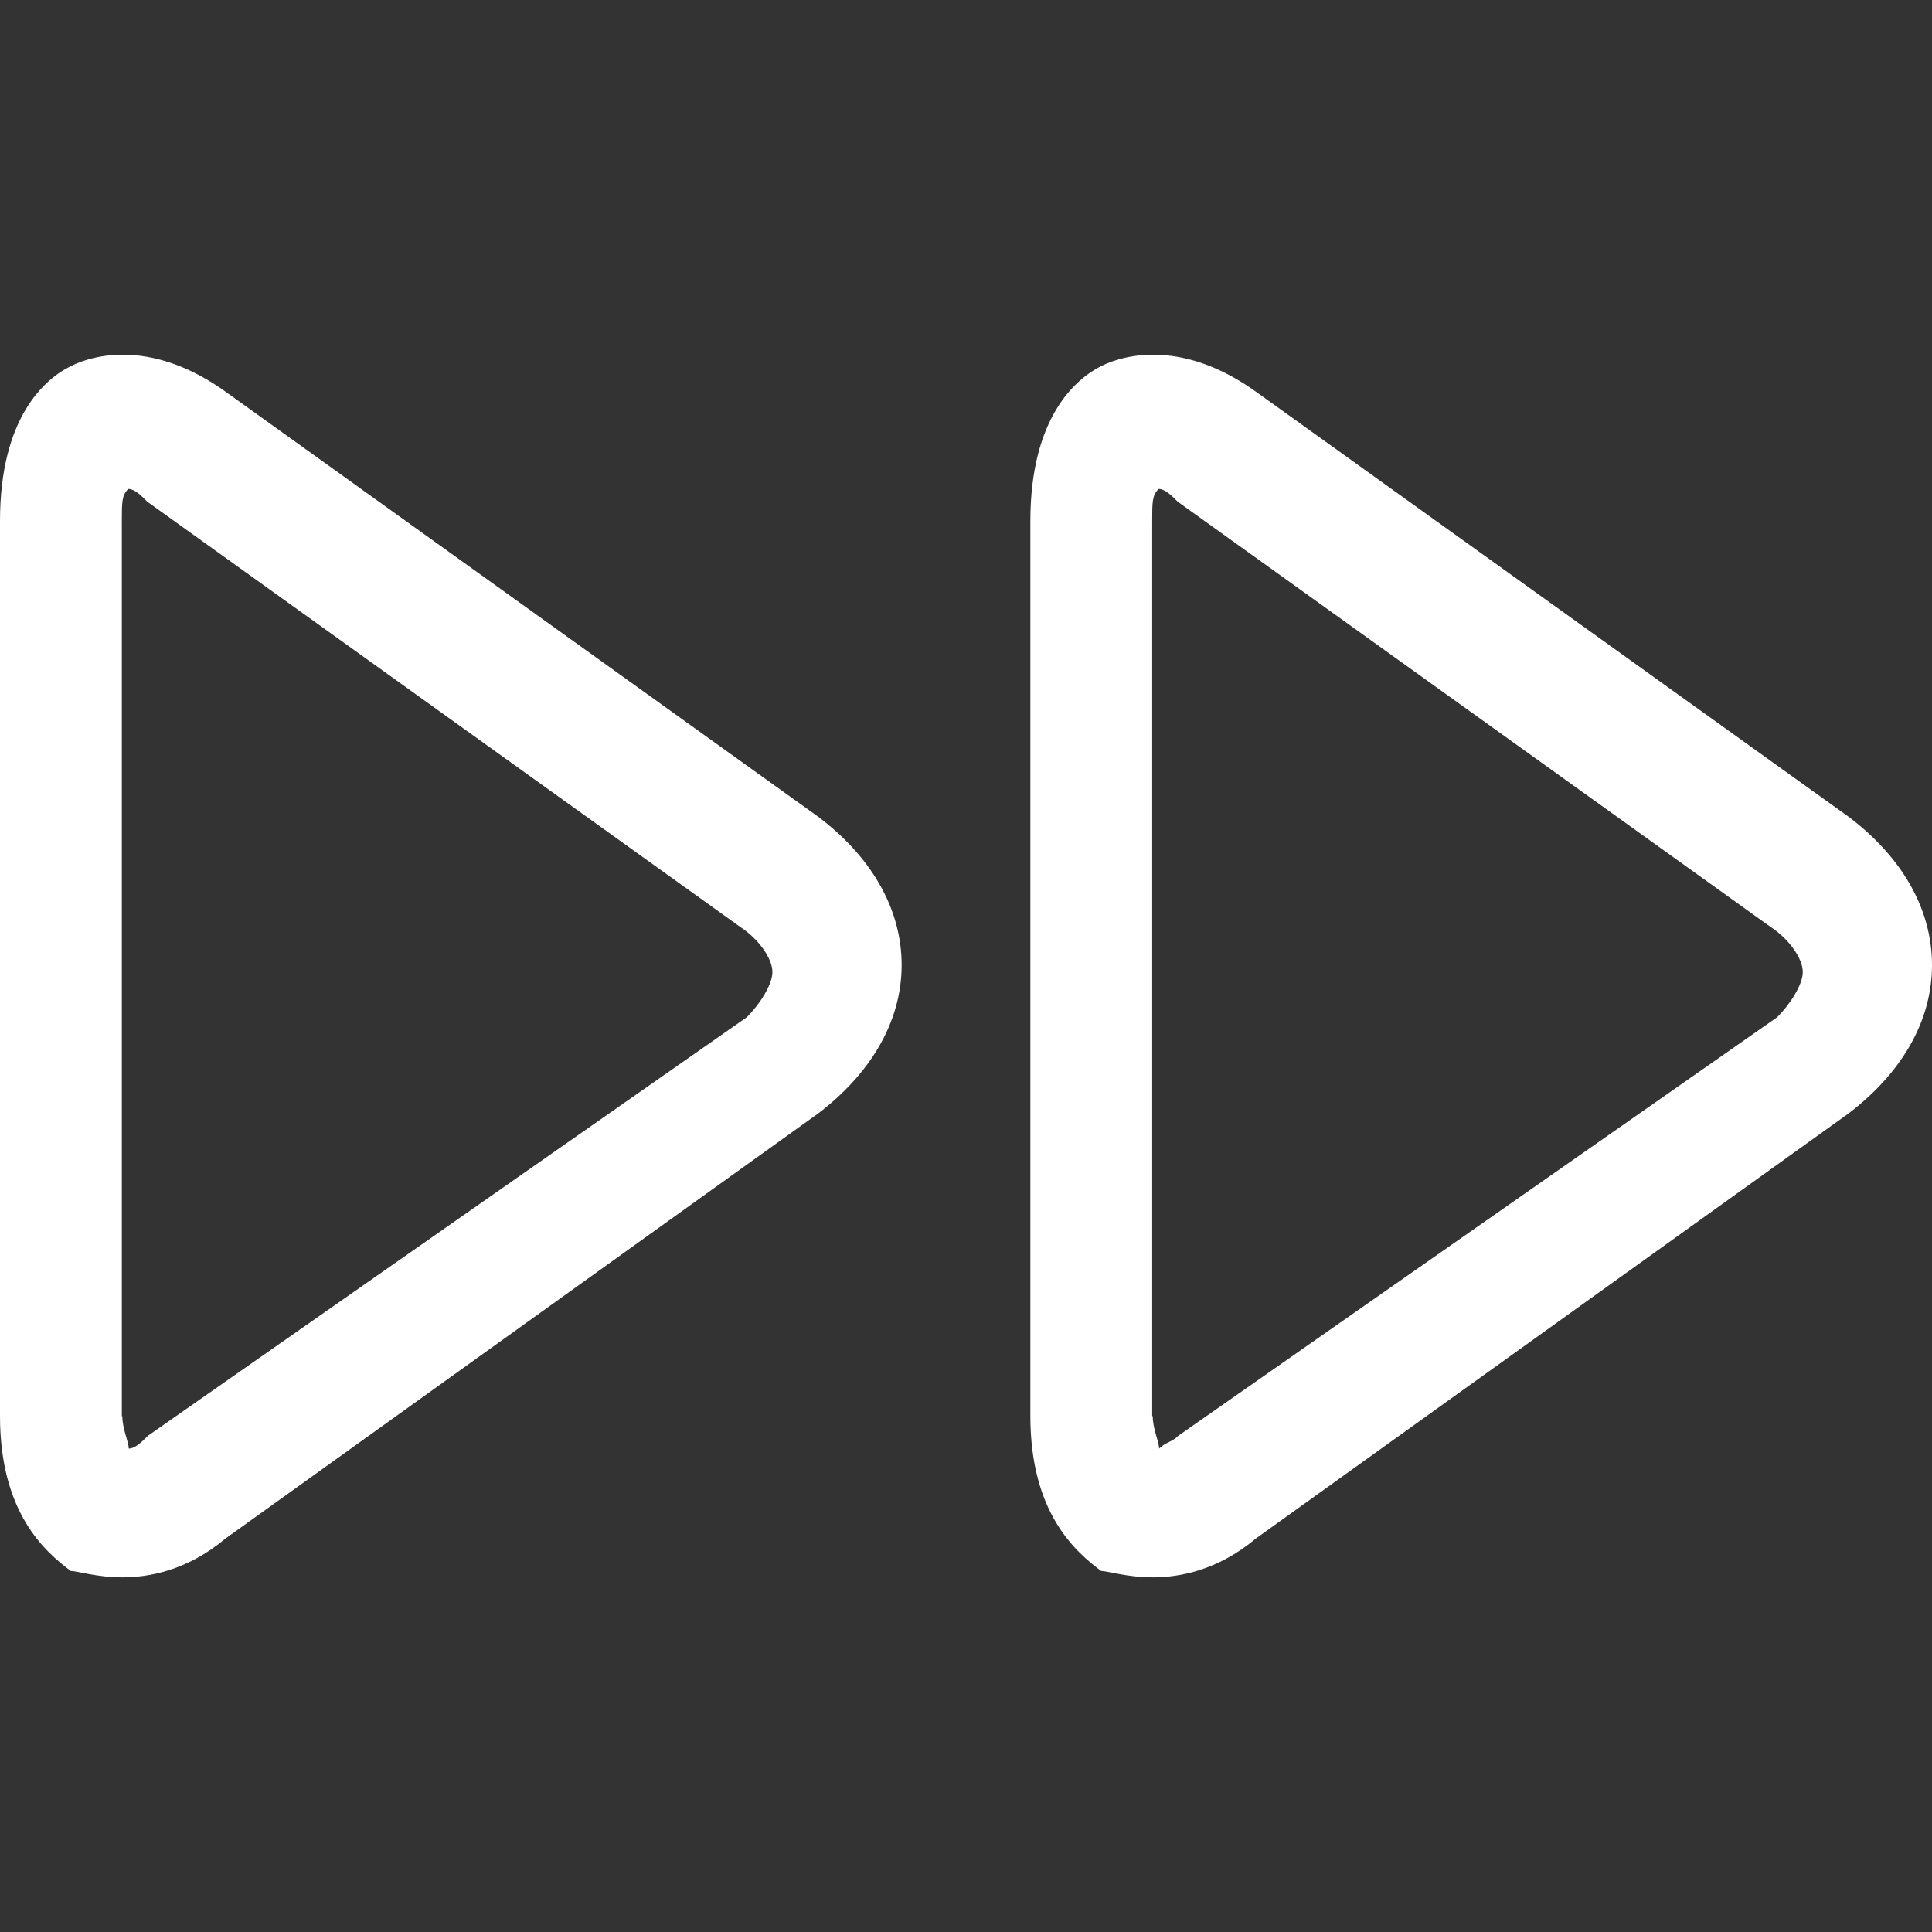
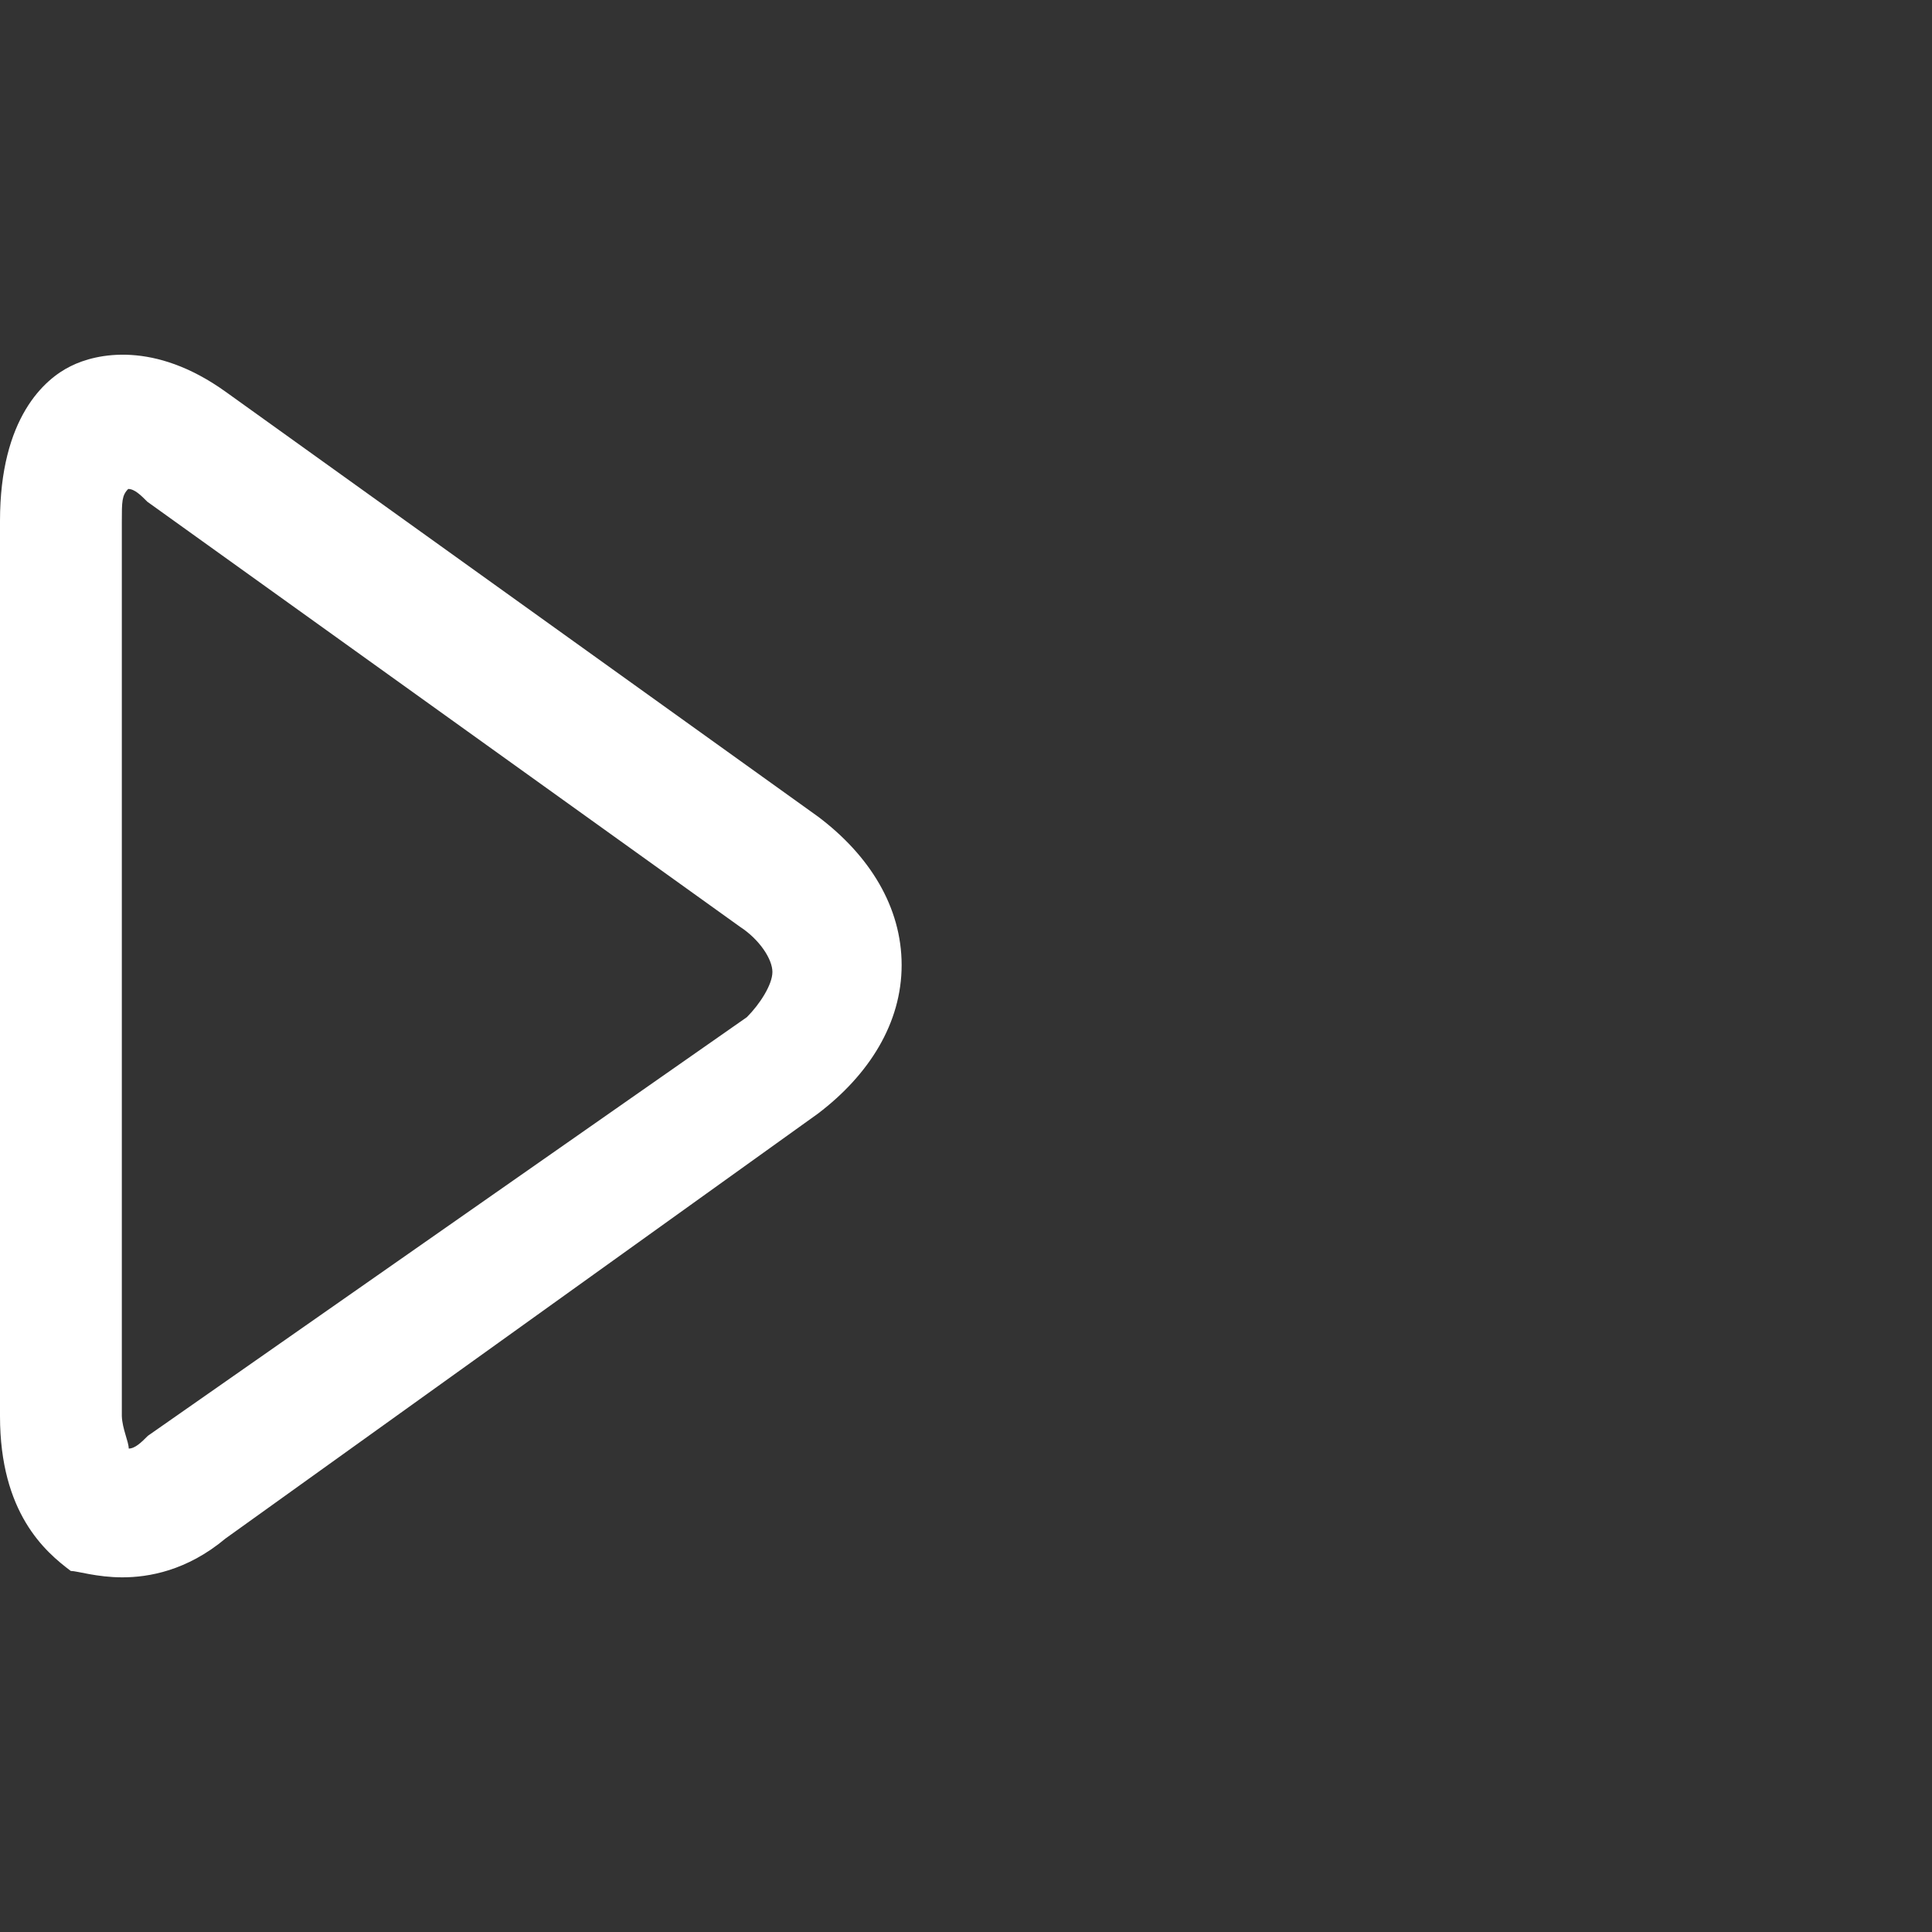
<svg xmlns="http://www.w3.org/2000/svg" width="35" height="35" viewBox="0 0 35 35" fill="none">
  <rect x="0" y="0" width="35" height="35" fill="#333333" stroke="none" />
-   <path d="M1.282 6.633C1.745 6.401 2.795 6.17 4.086 7.096L14.821 14.795C15.755 15.498 16.334 16.433 16.334 17.483C16.334 18.534 15.746 19.468 14.821 20.172L4.086 27.871C3.383 28.459 2.688 28.575 2.216 28.575C1.754 28.575 1.397 28.459 1.282 28.459C0.819 28.112 1.71661e-05 27.409 1.71661e-05 25.655V9.437C1.71661e-05 7.567 0.81 6.864 1.282 6.633ZM2.207 25.655H2.216C2.216 25.886 2.332 26.118 2.332 26.242C2.448 26.242 2.563 26.127 2.679 26.011L13.53 18.427C13.761 18.196 13.993 17.84 13.993 17.608C13.993 17.377 13.761 17.021 13.405 16.789L2.67 9.09C2.554 8.974 2.439 8.858 2.323 8.858C2.207 8.974 2.207 9.09 2.207 9.446V25.655H2.207Z" fill="white" />
-   <path d="M19.948 6.633C20.411 6.401 21.461 6.17 22.752 7.096L33.487 14.795C34.421 15.498 35 16.433 35 17.483C35 18.534 34.413 19.468 33.487 20.172L22.752 27.871C22.049 28.459 21.354 28.575 20.882 28.575C20.42 28.575 20.063 28.459 19.948 28.459C19.485 28.112 18.666 27.409 18.666 25.655V9.437C18.666 7.567 19.485 6.864 19.948 6.633ZM20.874 25.655H20.883C20.883 25.886 20.998 26.118 20.998 26.242C21.114 26.127 21.23 26.127 21.345 26.011L32.196 18.427C32.427 18.196 32.659 17.84 32.659 17.608C32.659 17.377 32.427 17.021 32.071 16.789L21.336 9.089C21.221 8.974 21.105 8.858 20.989 8.858C20.873 8.974 20.873 9.089 20.873 9.445V25.655H20.874Z" fill="white" />
+   <path d="M1.282 6.633C1.745 6.401 2.795 6.17 4.086 7.096L14.821 14.795C15.755 15.498 16.334 16.433 16.334 17.483C16.334 18.534 15.746 19.468 14.821 20.172L4.086 27.871C3.383 28.459 2.688 28.575 2.216 28.575C1.754 28.575 1.397 28.459 1.282 28.459C0.819 28.112 1.71661e-05 27.409 1.71661e-05 25.655V9.437C1.71661e-05 7.567 0.81 6.864 1.282 6.633ZM2.207 25.655C2.216 25.886 2.332 26.118 2.332 26.242C2.448 26.242 2.563 26.127 2.679 26.011L13.53 18.427C13.761 18.196 13.993 17.84 13.993 17.608C13.993 17.377 13.761 17.021 13.405 16.789L2.67 9.09C2.554 8.974 2.439 8.858 2.323 8.858C2.207 8.974 2.207 9.09 2.207 9.446V25.655H2.207Z" fill="white" />
</svg>